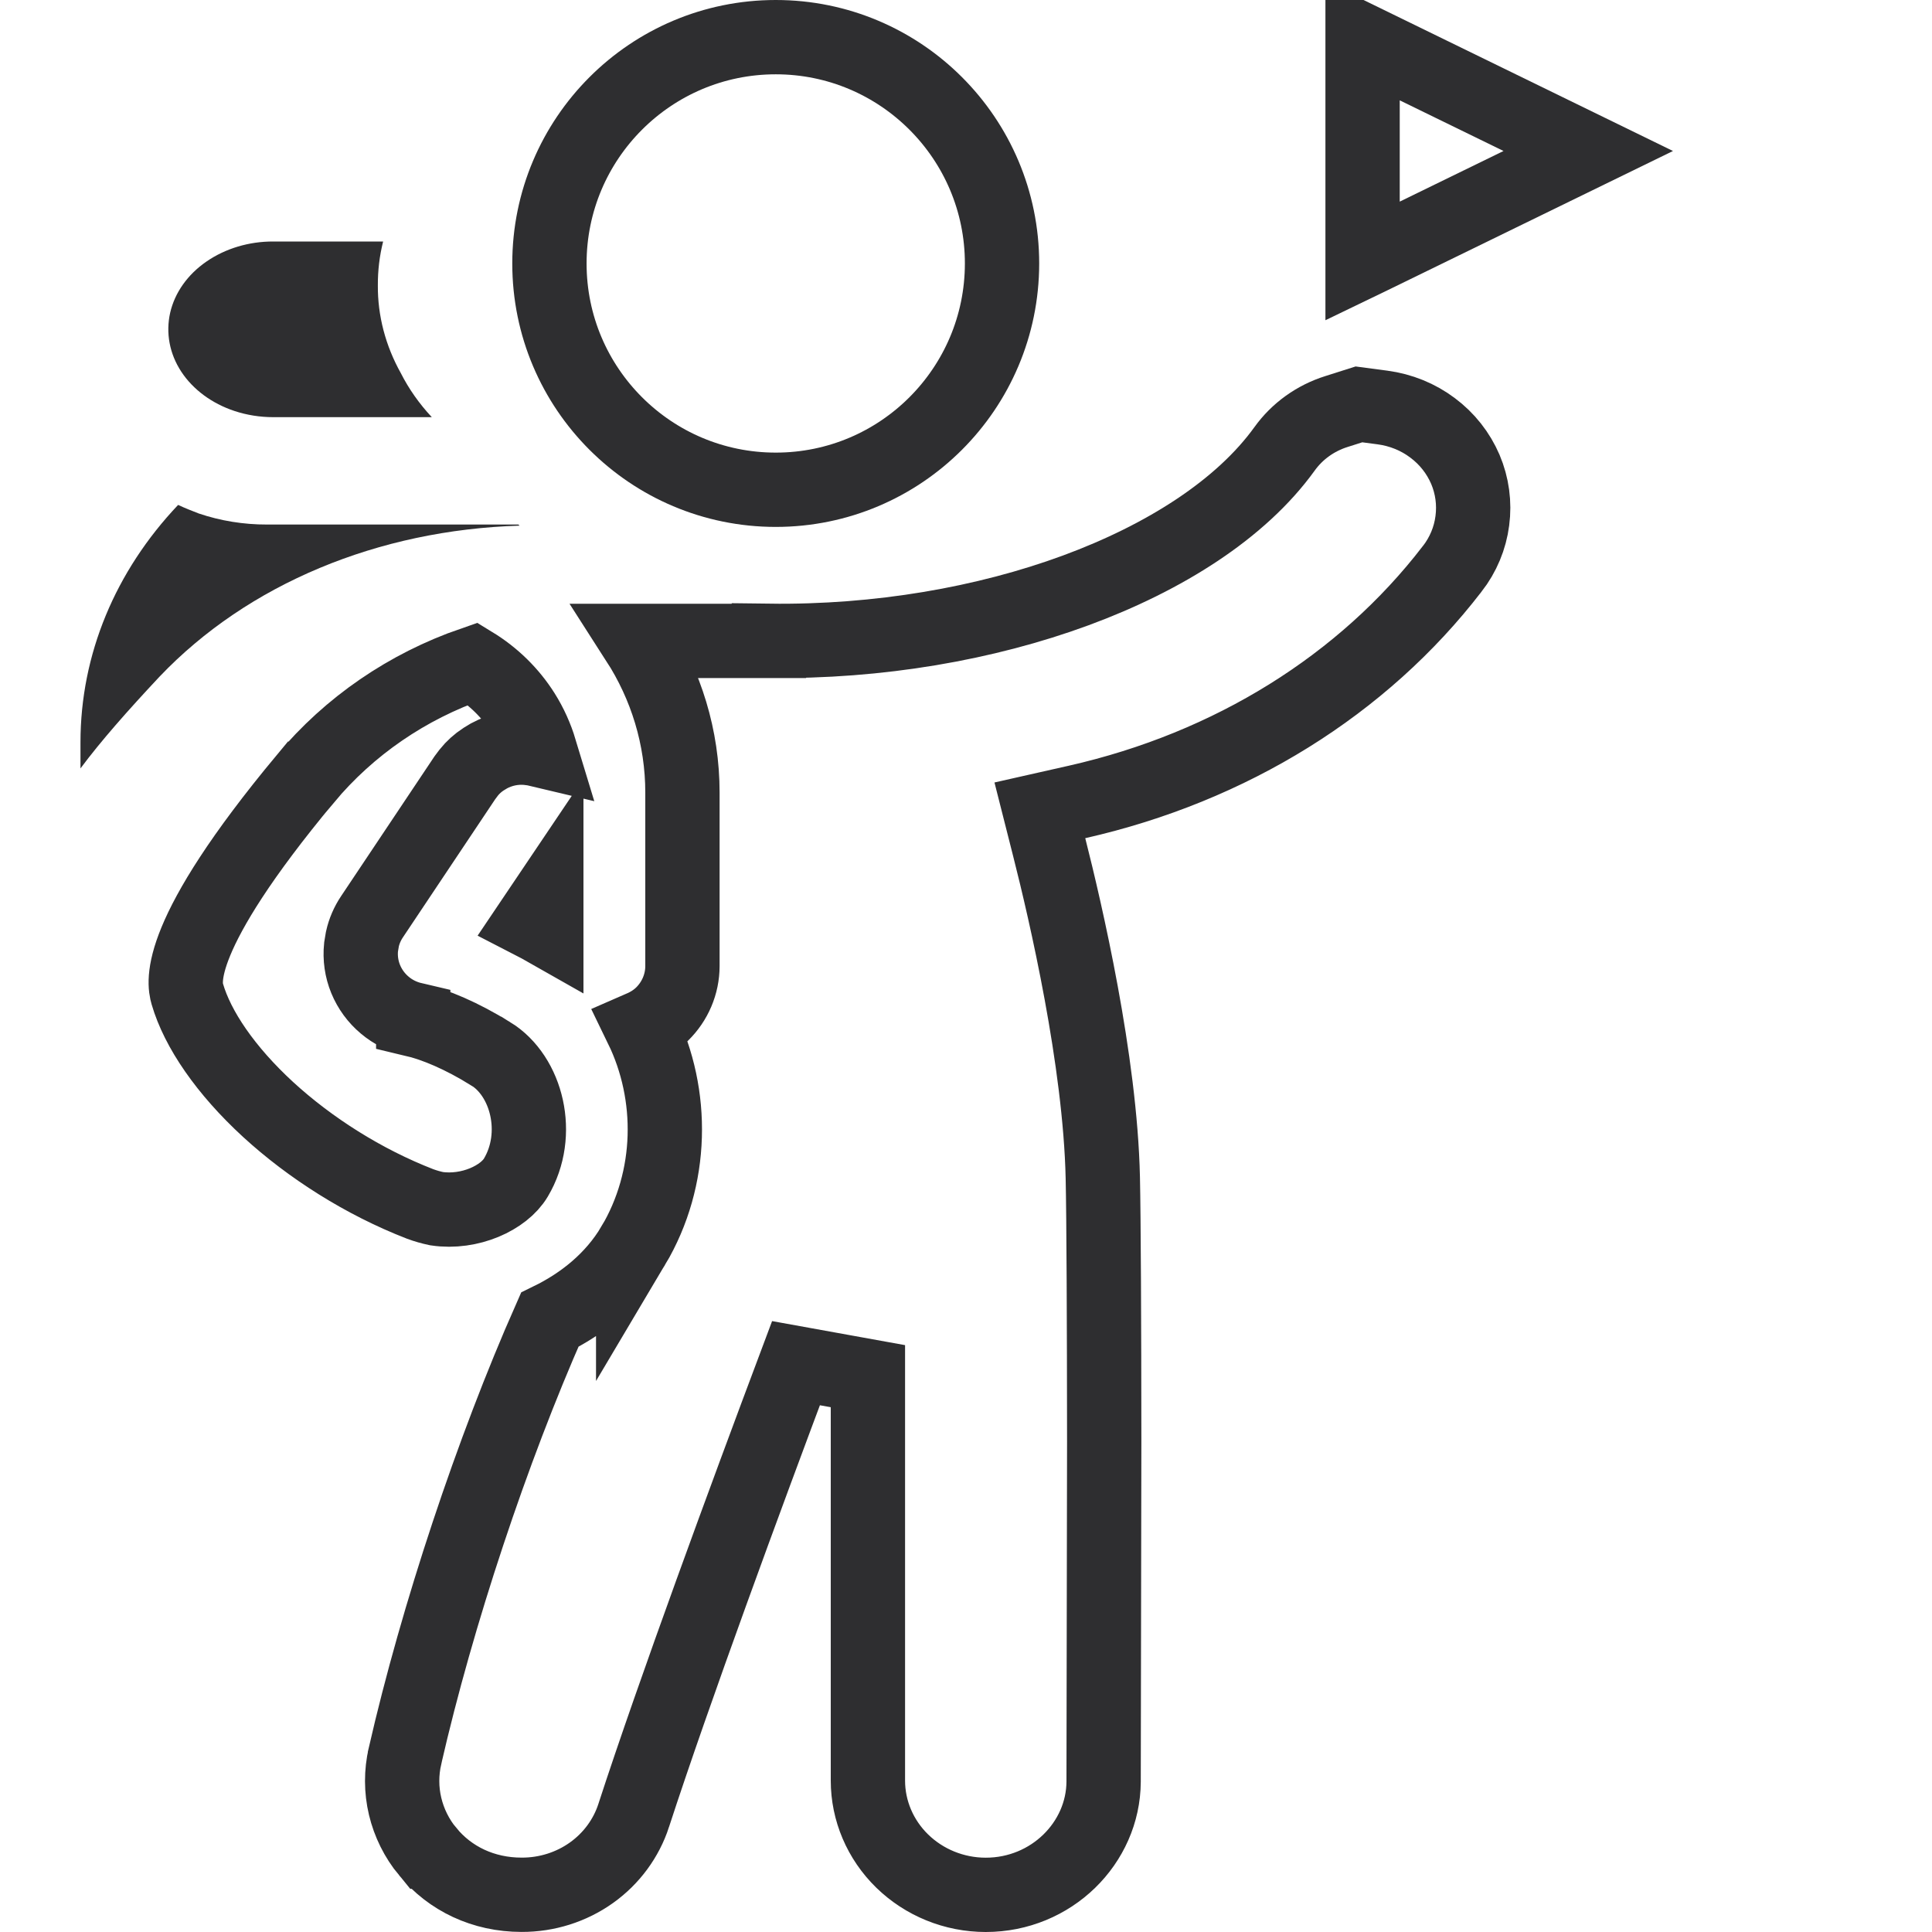
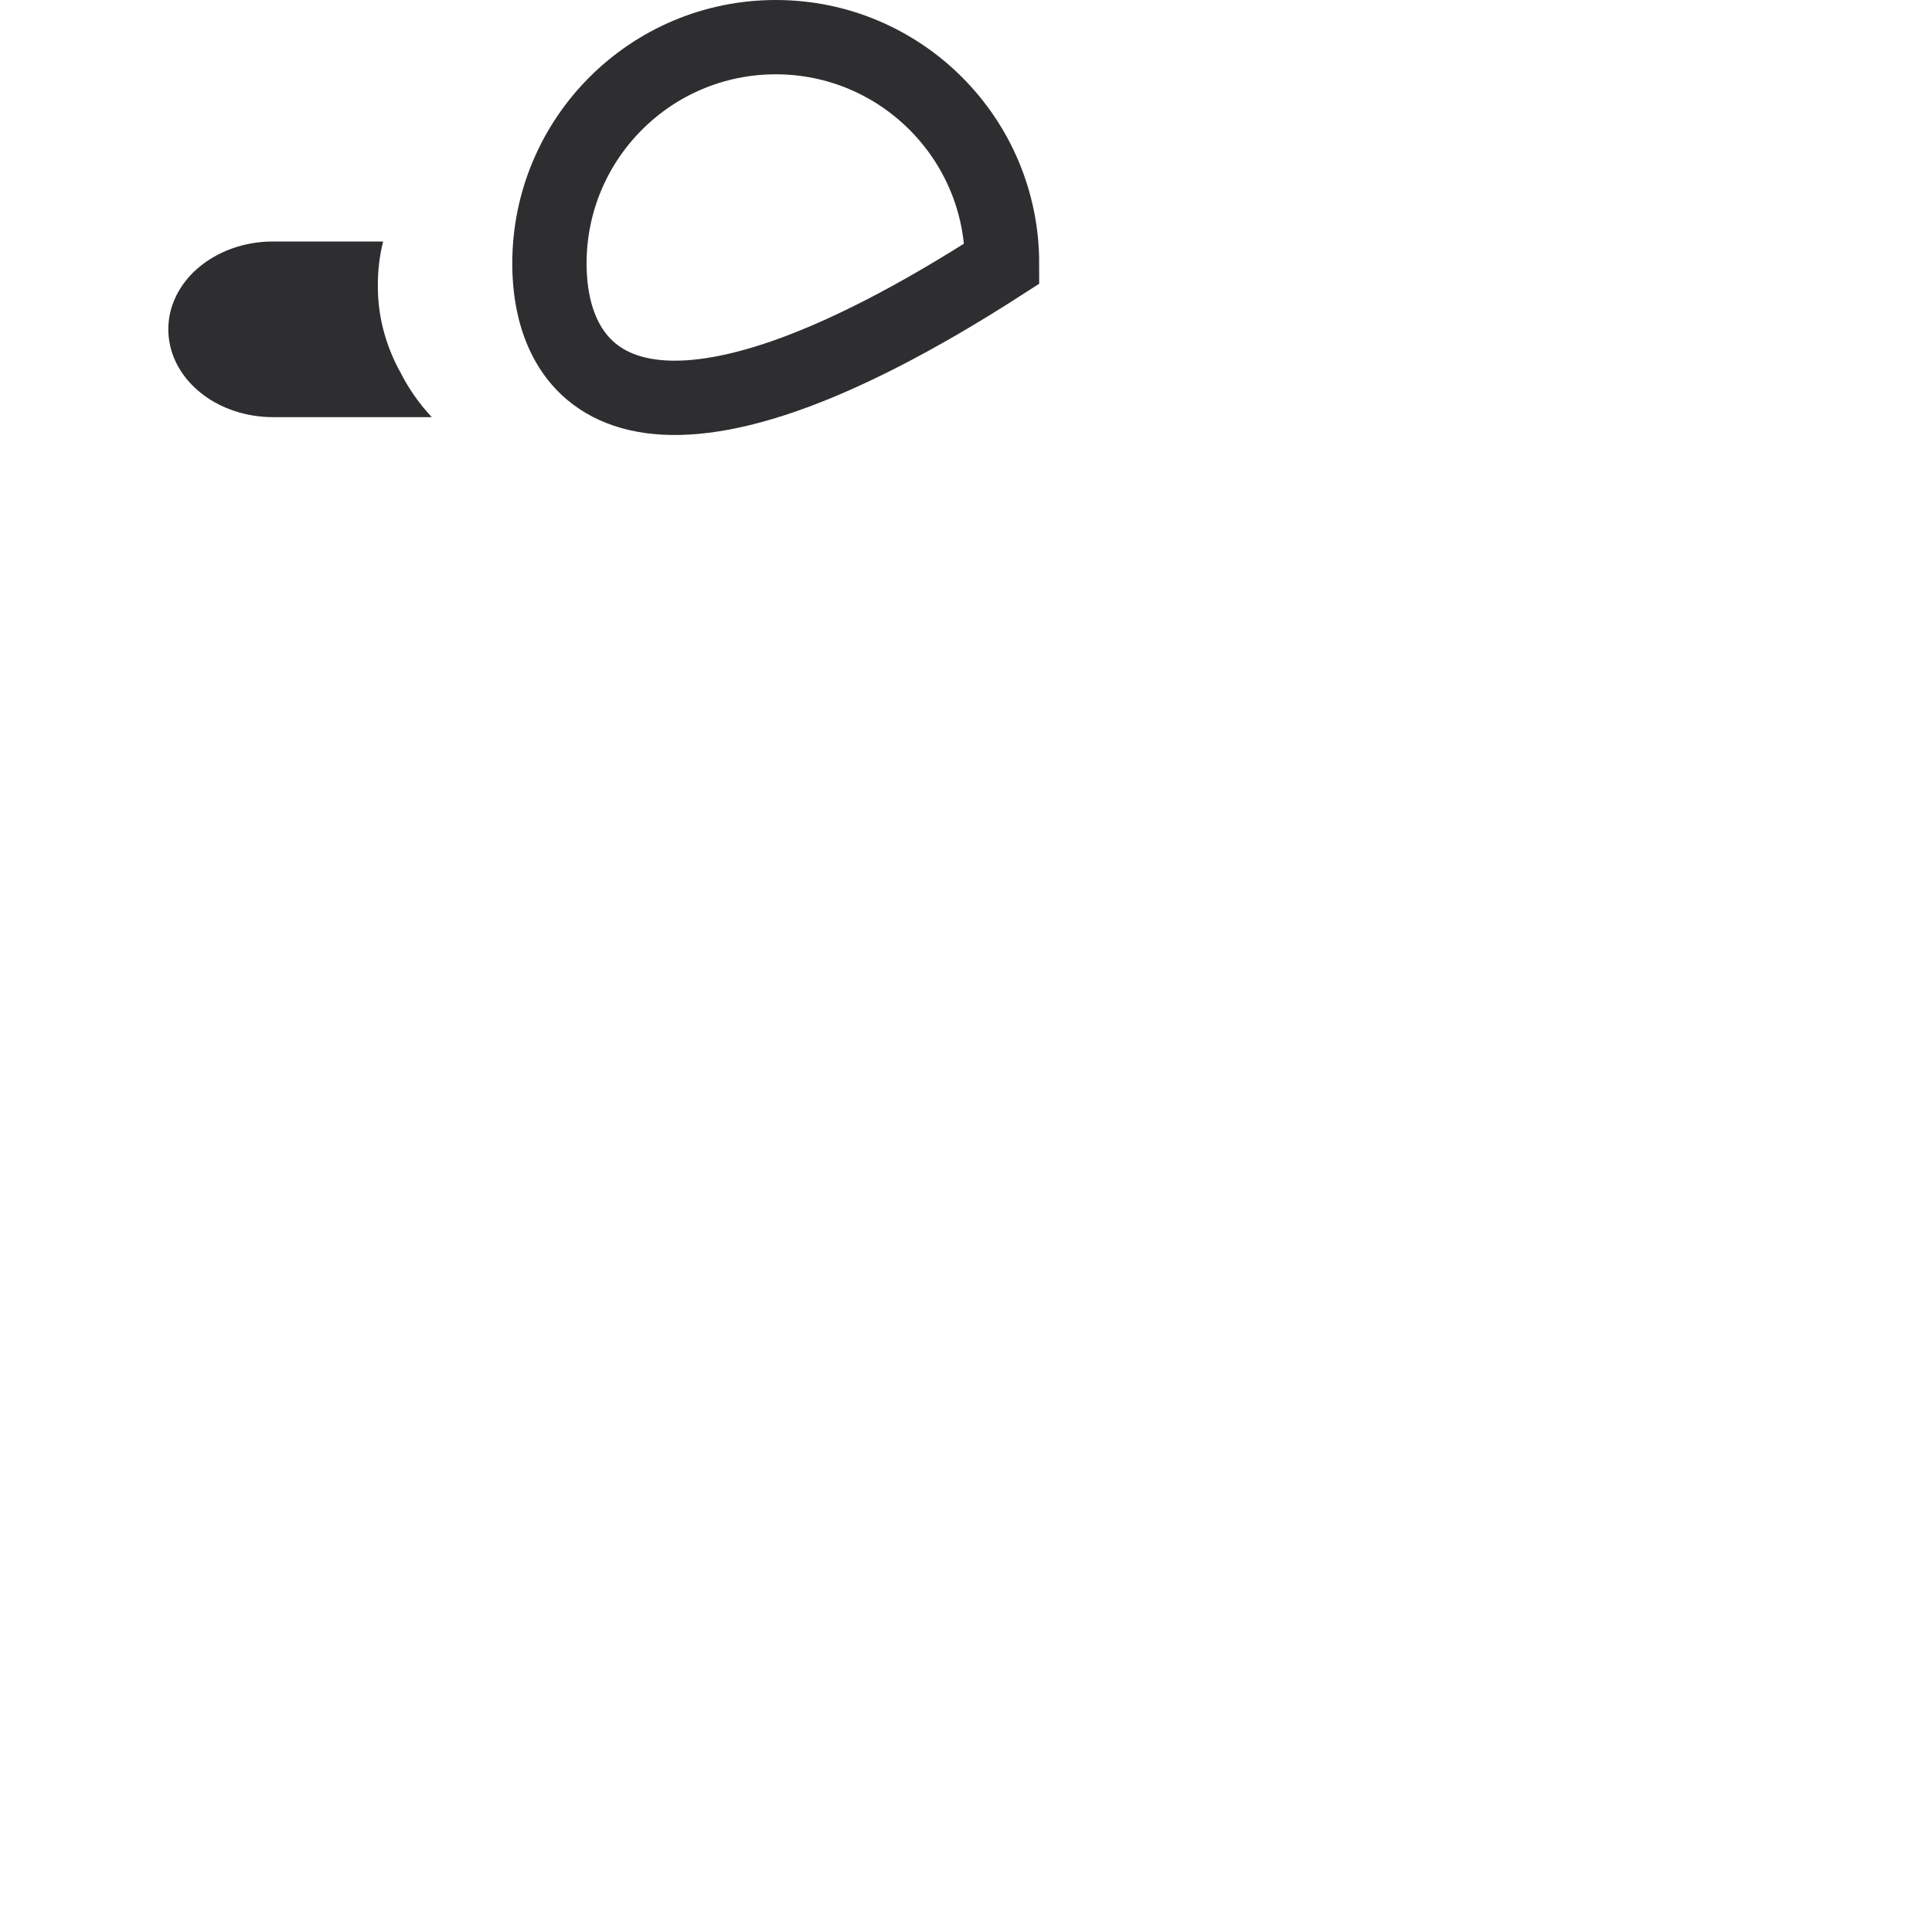
<svg xmlns="http://www.w3.org/2000/svg" width="26" height="26" viewBox="0 0 26 26" fill="none">
-   <path d="M10.44 0.5C12.121 0.5 13.485 1.864 13.485 3.546C13.484 5.228 12.121 6.591 10.44 6.591C8.758 6.591 7.394 5.228 7.394 3.546C7.394 1.864 8.758 0.5 10.44 0.5Z" stroke="#2E2E30" />
+   <path d="M10.44 0.5C12.121 0.5 13.485 1.864 13.485 3.546C8.758 6.591 7.394 5.228 7.394 3.546C7.394 1.864 8.758 0.5 10.44 0.5Z" stroke="#2E2E30" />
  <path d="M3.156 5.531C3.322 5.586 3.499 5.614 3.677 5.614H5.811C5.642 5.433 5.502 5.234 5.395 5.023C5.188 4.653 5.082 4.249 5.085 3.841C5.084 3.642 5.107 3.444 5.156 3.25H3.677C3.349 3.249 3.031 3.345 2.778 3.52C2.524 3.695 2.352 3.939 2.29 4.209C2.229 4.48 2.281 4.76 2.439 5.001C2.597 5.242 2.851 5.43 3.156 5.531Z" fill="#2E2E30" />
-   <path d="M18.605 5.484C18.852 5.517 19.084 5.611 19.279 5.758C19.475 5.904 19.626 6.097 19.72 6.316C19.813 6.535 19.845 6.774 19.814 7.008C19.784 7.242 19.691 7.466 19.543 7.656L19.541 7.658C18.343 9.215 16.567 10.323 14.495 10.792L13.994 10.905L14.12 11.402C14.341 12.272 14.806 14.275 14.841 15.847C14.853 16.389 14.859 17.813 14.86 19.405L14.852 23.977C14.848 24.803 14.148 25.5 13.266 25.5C12.841 25.5 12.437 25.334 12.141 25.045C11.845 24.756 11.68 24.366 11.68 23.963V18.52L10.712 18.345C10.036 20.146 9.076 22.75 8.528 24.431V24.432C8.428 24.739 8.23 25.01 7.959 25.203C7.688 25.396 7.359 25.5 7.021 25.499H7.019C6.505 25.499 6.056 25.283 5.757 24.919H5.756C5.608 24.74 5.505 24.531 5.452 24.309C5.399 24.086 5.399 23.855 5.45 23.633V23.632C5.884 21.736 6.625 19.51 7.398 17.761C7.843 17.544 8.251 17.218 8.521 16.765L8.521 16.766C9.064 15.853 9.073 14.732 8.634 13.829C8.735 13.785 8.83 13.725 8.911 13.646C9.084 13.476 9.184 13.244 9.184 13V10.667C9.184 9.921 8.963 9.221 8.58 8.625H10.347V8.624C11.825 8.643 13.264 8.392 14.475 7.946C15.675 7.504 16.702 6.853 17.288 6.039C17.457 5.804 17.702 5.627 17.986 5.538L18.288 5.442L18.605 5.484ZM6.364 8.932C6.639 9.1 6.87 9.326 7.04 9.595C7.139 9.752 7.214 9.92 7.267 10.095L7.187 10.076L7.099 10.065C7.01 10.057 6.92 10.062 6.833 10.08C6.746 10.098 6.662 10.129 6.583 10.171L6.507 10.217C6.432 10.266 6.365 10.326 6.309 10.396L6.255 10.468L5.007 12.336C4.945 12.428 4.901 12.53 4.877 12.637L4.859 12.745C4.844 12.892 4.865 13.04 4.921 13.176C4.977 13.312 5.065 13.432 5.177 13.526C5.288 13.62 5.42 13.685 5.561 13.718V13.719C5.862 13.79 6.213 13.94 6.603 14.181H6.604C7.091 14.48 7.29 15.264 6.942 15.848C6.781 16.119 6.324 16.332 5.876 16.266C5.8 16.25 5.726 16.229 5.653 16.202C4.891 15.906 4.173 15.449 3.608 14.931C3.037 14.406 2.659 13.852 2.521 13.378C2.477 13.225 2.343 12.602 4.11 10.479L4.111 10.479C4.702 9.771 5.482 9.237 6.364 8.932ZM7.352 12.51C7.287 12.473 7.222 12.439 7.156 12.405L7.352 12.114V12.51ZM21.374 2.032L18.451 3.458L18.337 3.513V0.55L21.374 2.032Z" stroke="#2E2E30" />
-   <path d="M6.992 7.074L6.976 7.059H3.594C3.279 7.06 2.966 7.009 2.674 6.91C2.581 6.874 2.489 6.838 2.397 6.795C1.552 7.687 1.083 8.807 1.083 9.991V10.341C1.359 9.97 1.719 9.563 2.146 9.107C3.335 7.858 5.092 7.131 6.992 7.074Z" fill="#2E2E30" />
</svg>